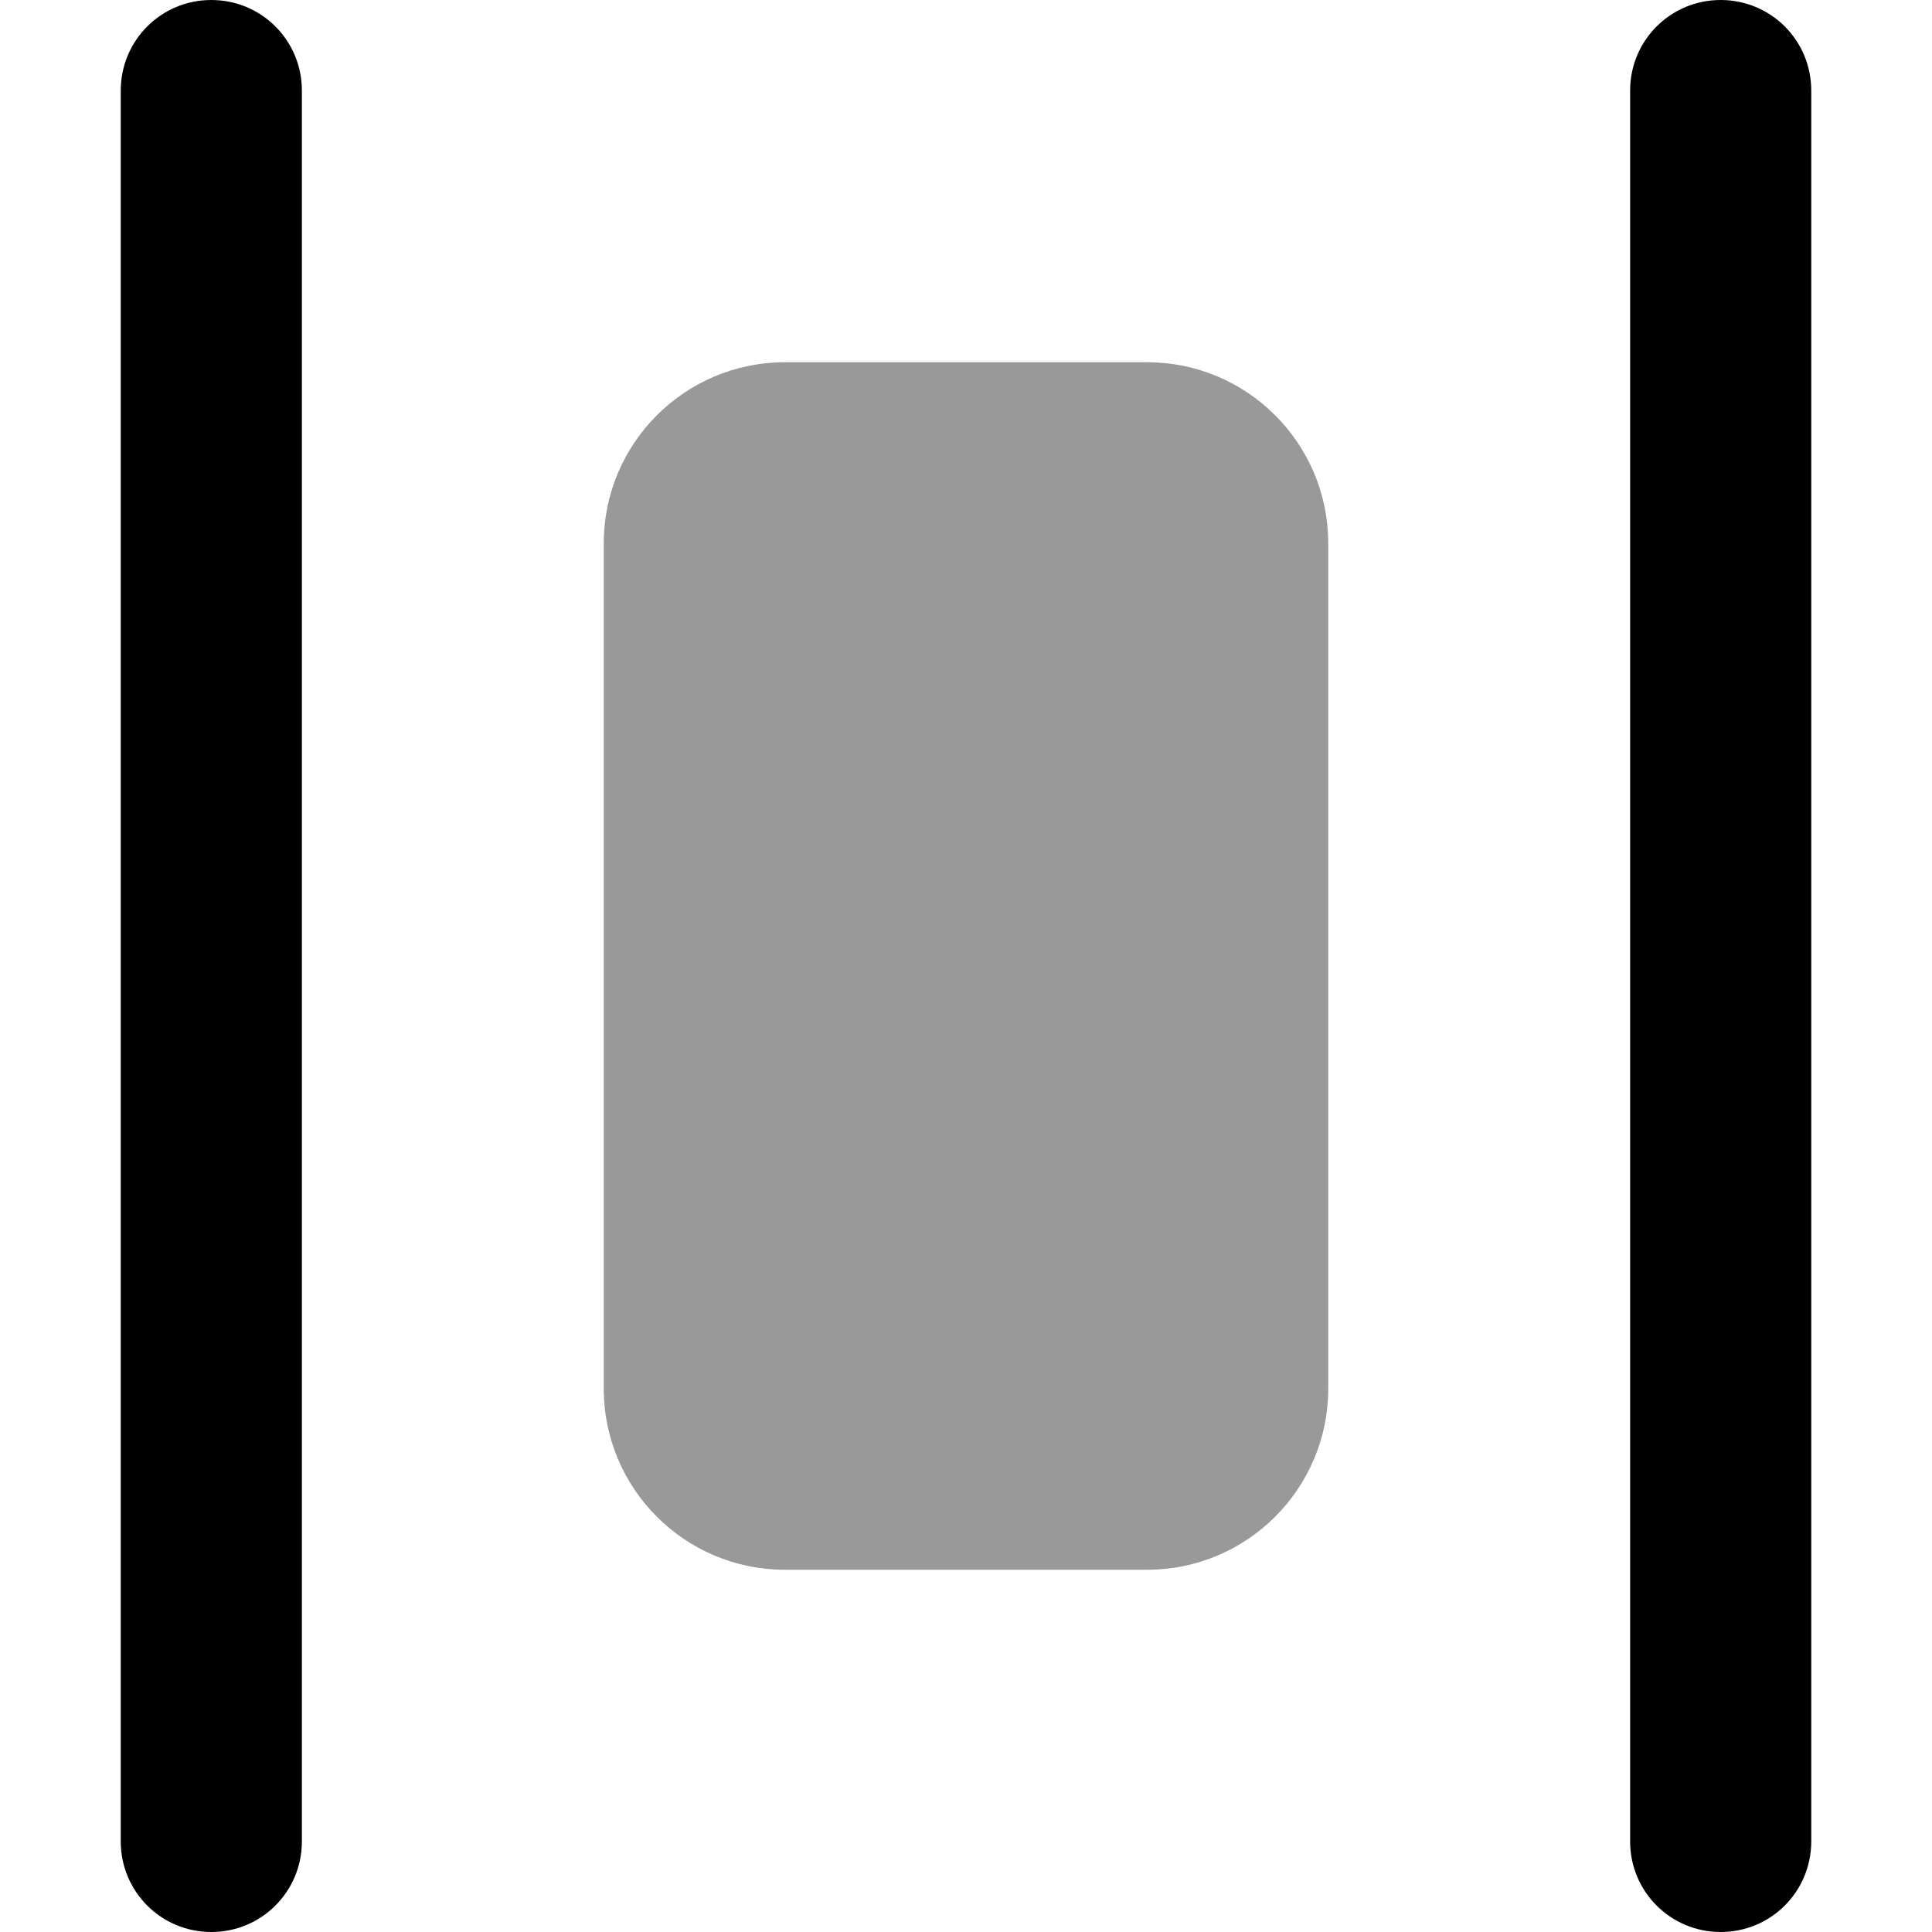
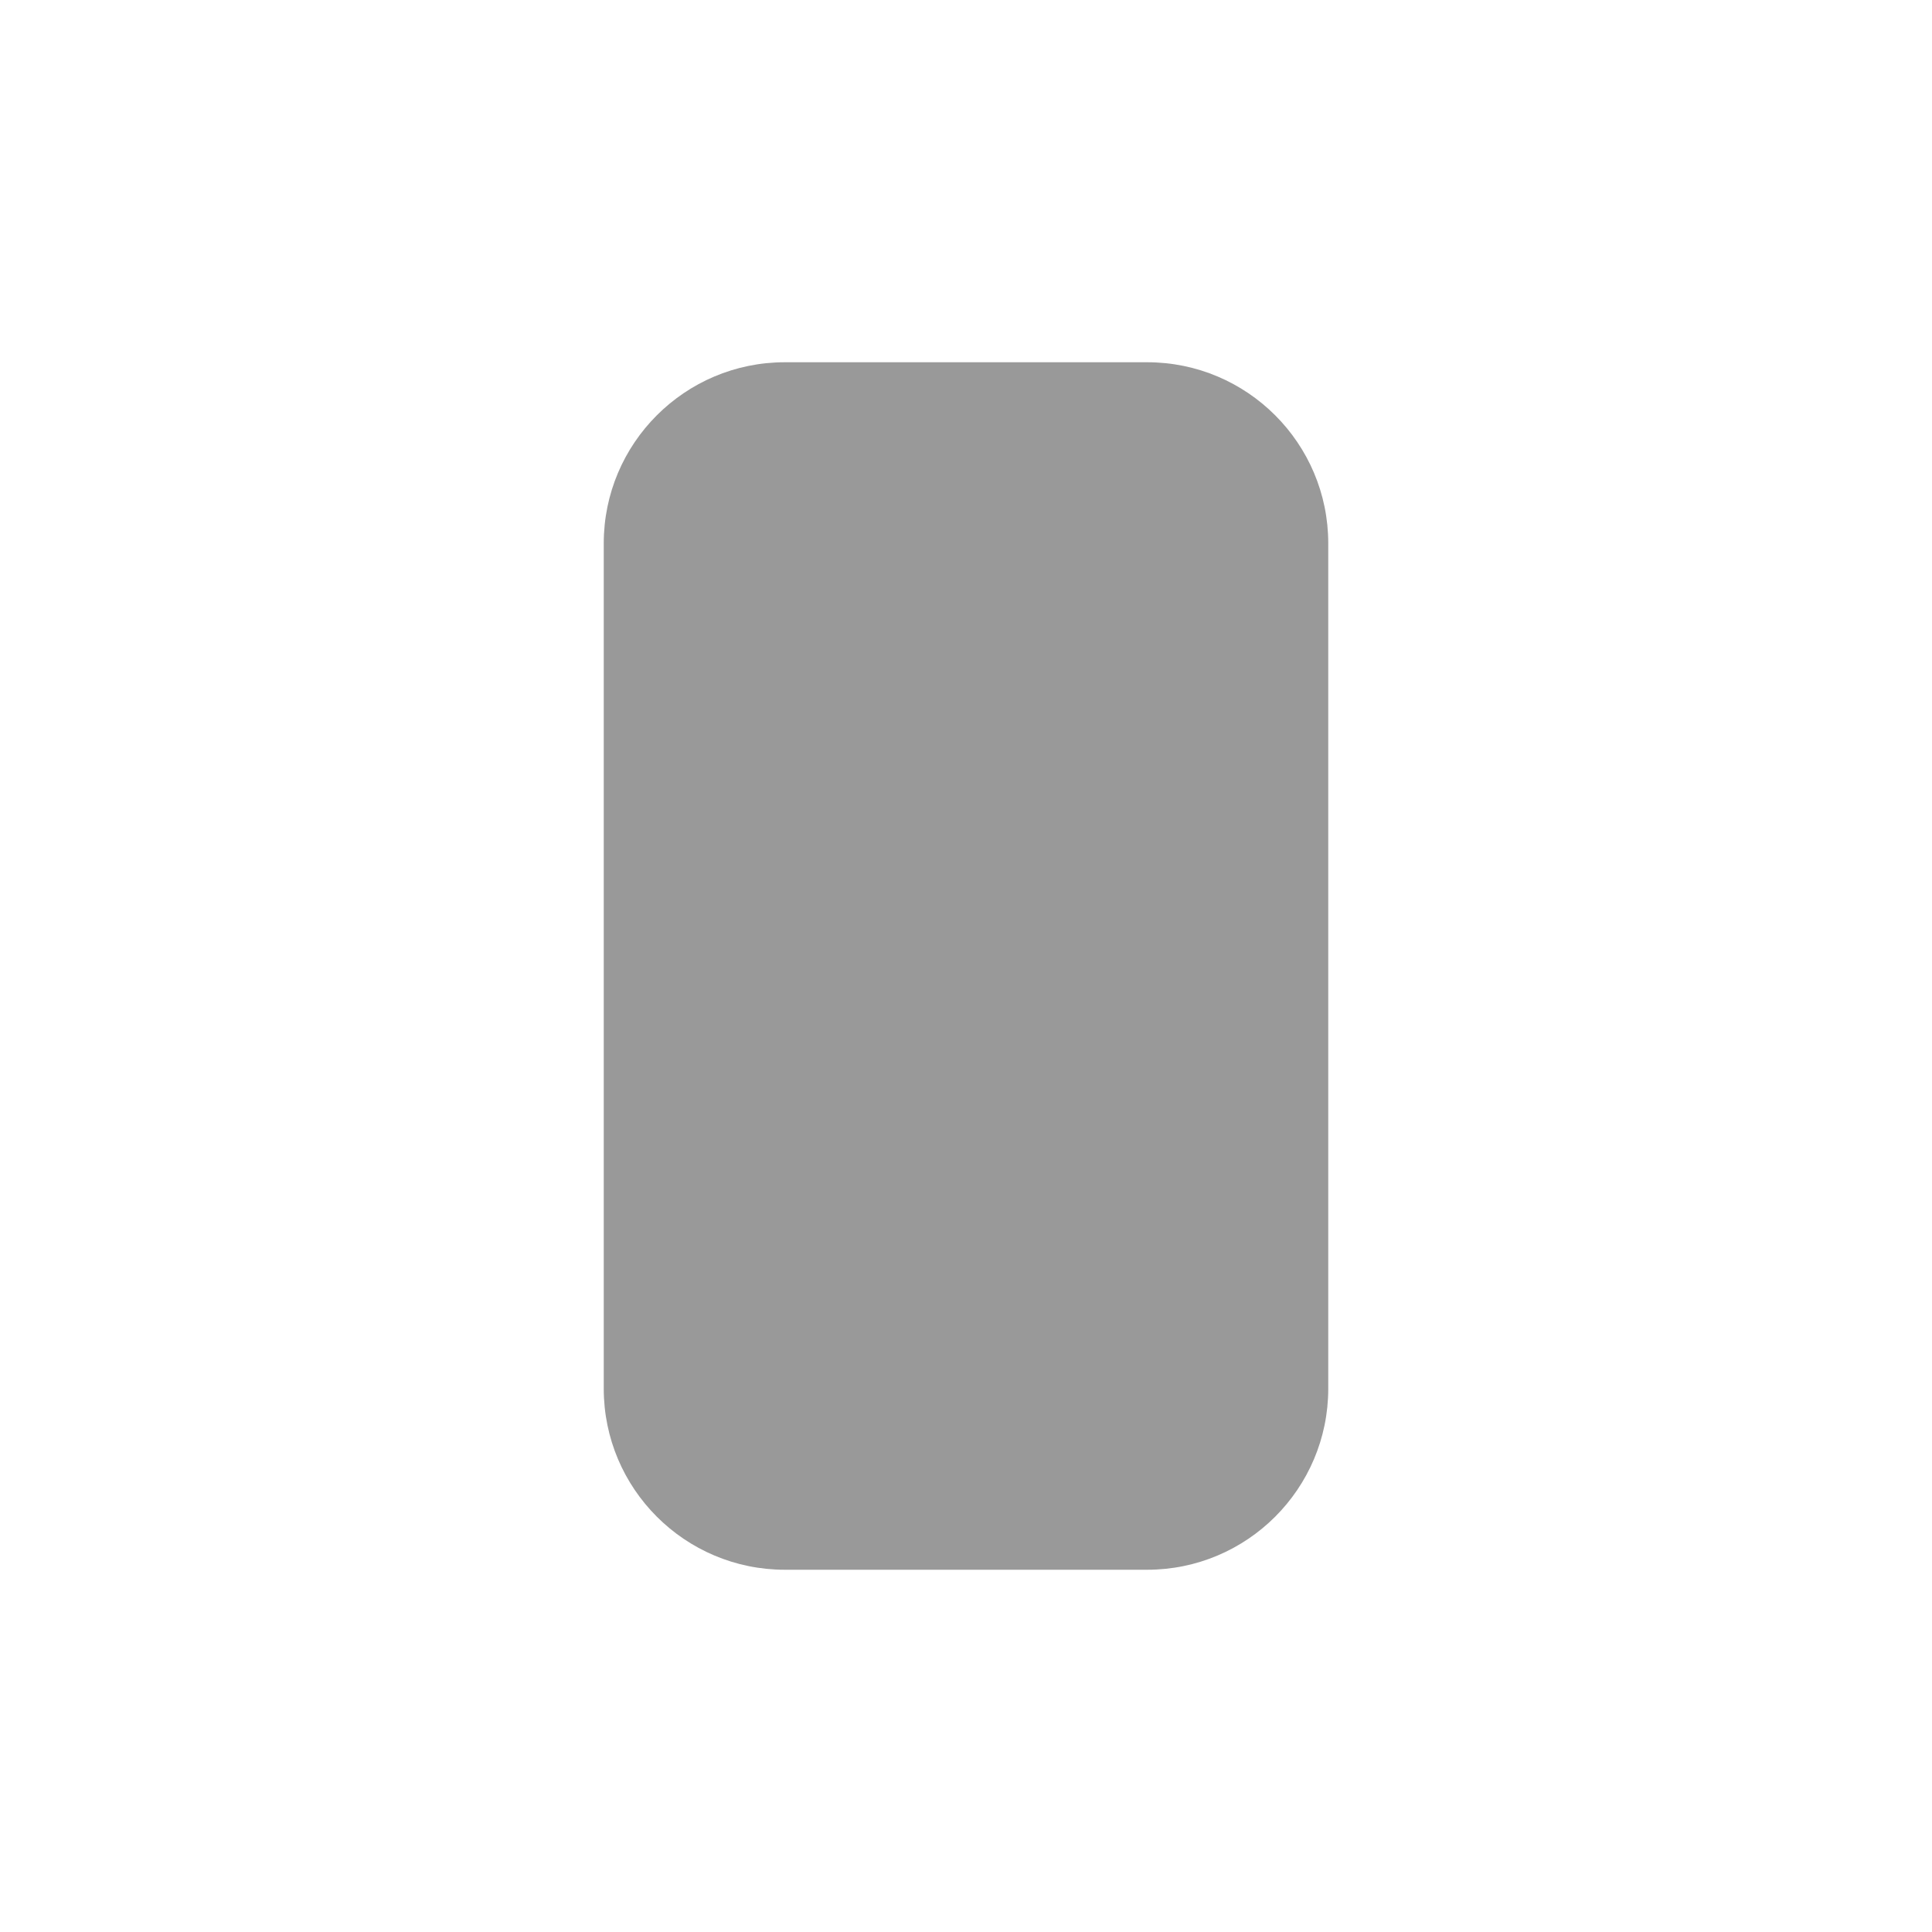
<svg xmlns="http://www.w3.org/2000/svg" viewBox="0 0 512 512">
  <defs>
    <style>.fa-secondary{opacity:.4}</style>
  </defs>
  <path class="fa-secondary" d="M160 144c0-26.5 21.5-48 48-48h96c26.5 0 48 21.5 48 48V368c0 26.5-21.5 48-48 48H208c-26.5 0-48-21.5-48-48V144z" />
-   <path class="fa-primary" d="M56 0C42.7 0 32 10.7 32 24V488c0 13.3 10.7 24 24 24s24-10.7 24-24V24C80 10.7 69.3 0 56 0zM456 0c-13.3 0-24 10.7-24 24V488c0 13.3 10.7 24 24 24s24-10.7 24-24V24c0-13.3-10.7-24-24-24z" />
</svg>